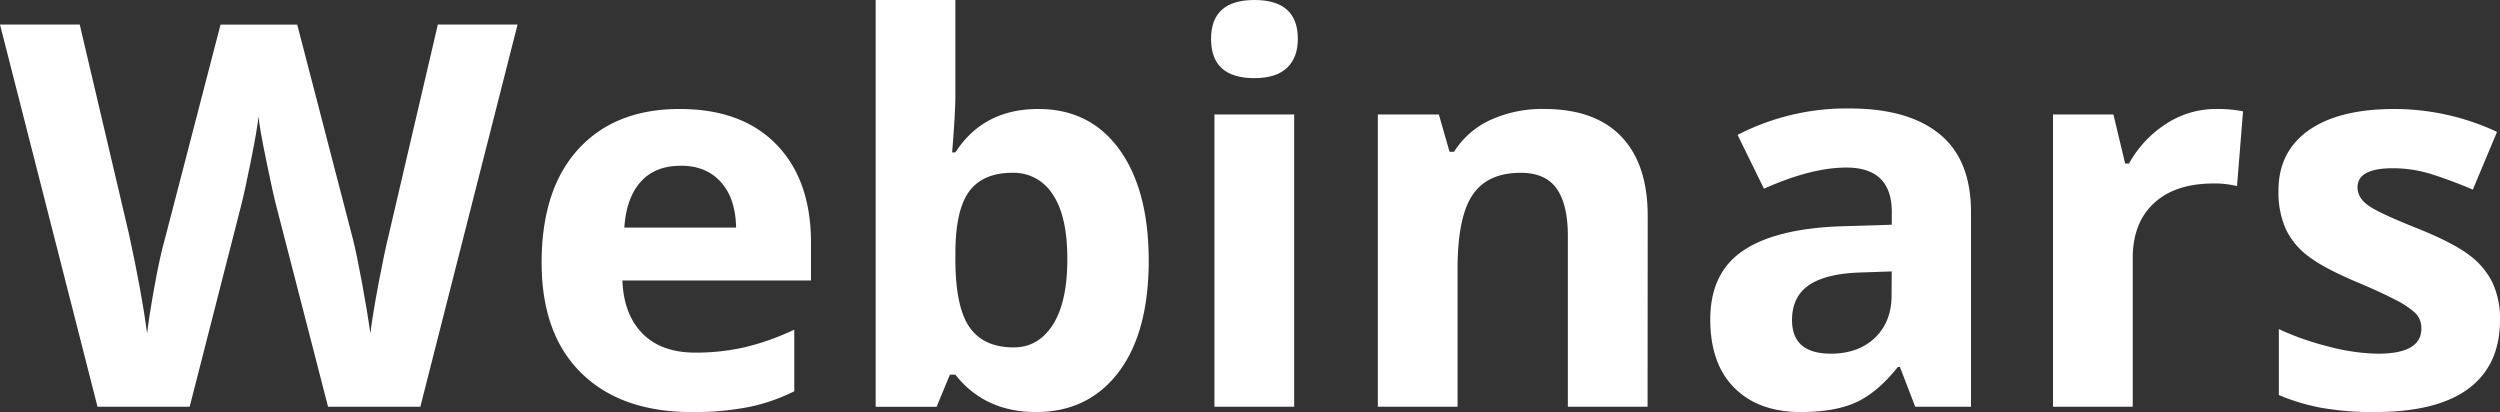
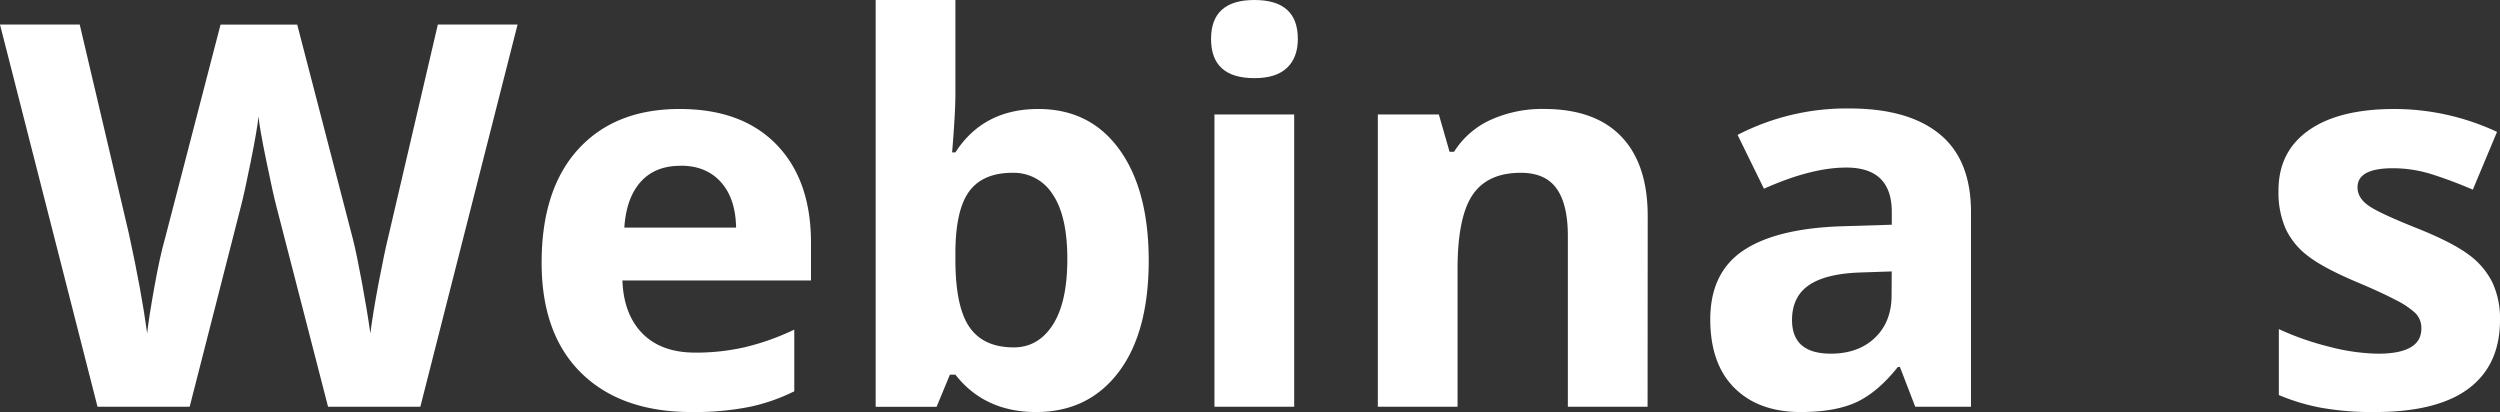
<svg xmlns="http://www.w3.org/2000/svg" viewBox="0 0 764.5 125.98">
  <rect x="0" y="0" width="764.5" height="125.98" fill="#333333" stroke="none" />
  <title>webinar-txt</title>
  <g id="b8c39802-fcee-4da9-9a05-08bbd81f8d32" data-name="Layer 2">
    <g id="a9e8b9b4-02f8-4a03-bbaf-4418ebdd0fb2" data-name="Layer 3">
      <path d="M128.54,124.38H100.32L84.49,63c-.59-2.19-1.58-6.7-3-13.55S79.27,38,79.06,35.65q-.48,4.32-2.4,13.87t-3,13.63L58,124.38H29.82L0,7.51H24.38l15,63.79Q43.25,89,45,101.92q.48-4.56,2.2-14.11T50.44,73l17-65.47H90.89l17,65.47q1.13,4.39,2.8,13.43t2.56,15.51q.8-6.24,2.56-15.55T119,71.3L133.89,7.51h24.38Z" fill="#fff" />
      <path d="M211.51,126q-21.58,0-33.73-11.91T165.63,80.33q0-22.45,11.23-34.73t31-12.27q18.94,0,29.5,10.79T248,73.94V85.77H190.33q.39,10.4,6.15,16.23t16.15,5.83a66.89,66.89,0,0,0,15.26-1.68,76.38,76.38,0,0,0,15-5.35v18.86a57.31,57.31,0,0,1-13.67,4.76A86.07,86.07,0,0,1,211.51,126Zm-3.44-75.3q-7.75,0-12.15,4.91t-5,14H225.1q-.16-9-4.72-14T208.07,50.68Z" fill="#fff" />
      <path d="M317.5,33.33q15.83,0,24.78,12.35t9,33.86q0,22.14-9.24,34.29T316.86,126q-15.75,0-24.7-11.43h-1.68l-4.07,9.83H267.78V0h24.38V28.94q0,5.5-1,17.66h1Q300.71,33.34,317.5,33.33Zm-7.83,19.51q-9,0-13.19,5.55t-4.32,18.35v2.64q0,14.39,4.28,20.62T310,106.23q7.51,0,11.95-6.91t4.44-20.1q0-13.2-4.48-19.79A14.05,14.05,0,0,0,309.67,52.84Z" fill="#fff" />
      <path d="M370.34,11.91Q370.34,0,383.61,0t13.27,11.91q0,5.67-3.32,8.83t-9.95,3.16Q370.34,23.9,370.34,11.91Zm25.42,112.47H371.38V35h24.38Z" fill="#fff" />
      <path d="M503.83,124.38H479.45V72.18q0-9.68-3.44-14.51t-10.95-4.83q-10.23,0-14.79,6.83t-4.55,22.66v42.05H421.34V35H440l3.28,11.43h1.36a25.8,25.8,0,0,1,11.23-9.79,38.27,38.27,0,0,1,16.27-3.32q15.58,0,23.66,8.44t8.07,24.34Z" fill="#fff" />
      <path d="M585.68,124.38,581,112.23h-.64Q574.17,120,567.66,123t-17,3q-12.87,0-20.26-7.36T523,97.68q0-14.22,10-21t30-7.48l15.51-.48V64.83q0-13.59-13.91-13.59-10.71,0-25.18,6.47l-8.07-16.46a72.55,72.55,0,0,1,34.21-8.08q18,0,27.58,7.84t9.59,23.82v59.55ZM578.49,83l-9.43.32q-10.63.33-15.83,3.84T548,97.84q0,10.3,11.83,10.31,8.46,0,13.54-4.87t5.08-13Z" fill="#fff" />
-       <path d="M677.69,33.33a39.25,39.25,0,0,1,8.23.72l-1.84,22.86a28,28,0,0,0-7.19-.8q-11.67,0-18.18,6T652.19,78.9v45.48H627.81V35h18.47l3.59,15h1.2A33.6,33.6,0,0,1,662.3,37.93,27.75,27.75,0,0,1,677.69,33.33Z" fill="#fff" />
      <path d="M764.5,97.84q0,13.75-9.55,20.94T726.37,126a89.79,89.79,0,0,1-16.63-1.32,62.77,62.77,0,0,1-12.87-3.88V100.64A85.39,85.39,0,0,0,712.18,106a62,62,0,0,0,15,2.16q13.26,0,13.27-7.67a6.42,6.42,0,0,0-1.76-4.68,25.28,25.28,0,0,0-6.07-4.07q-4.32-2.28-11.52-5.32-10.3-4.32-15.14-8a22.52,22.52,0,0,1-7-8.44,27.9,27.9,0,0,1-2.2-11.71q0-11.91,9.24-18.42t26.18-6.52a74.31,74.31,0,0,1,31.41,7L756.19,58a133.5,133.5,0,0,0-12.55-4.71,39.27,39.27,0,0,0-11.91-1.84q-10.8,0-10.8,5.83,0,3.29,3.48,5.68T739.64,70q10.47,4.24,15.35,7.92a23.4,23.4,0,0,1,7.19,8.47A26,26,0,0,1,764.5,97.84Z" fill="#fff" />
    </g>
  </g>
</svg>